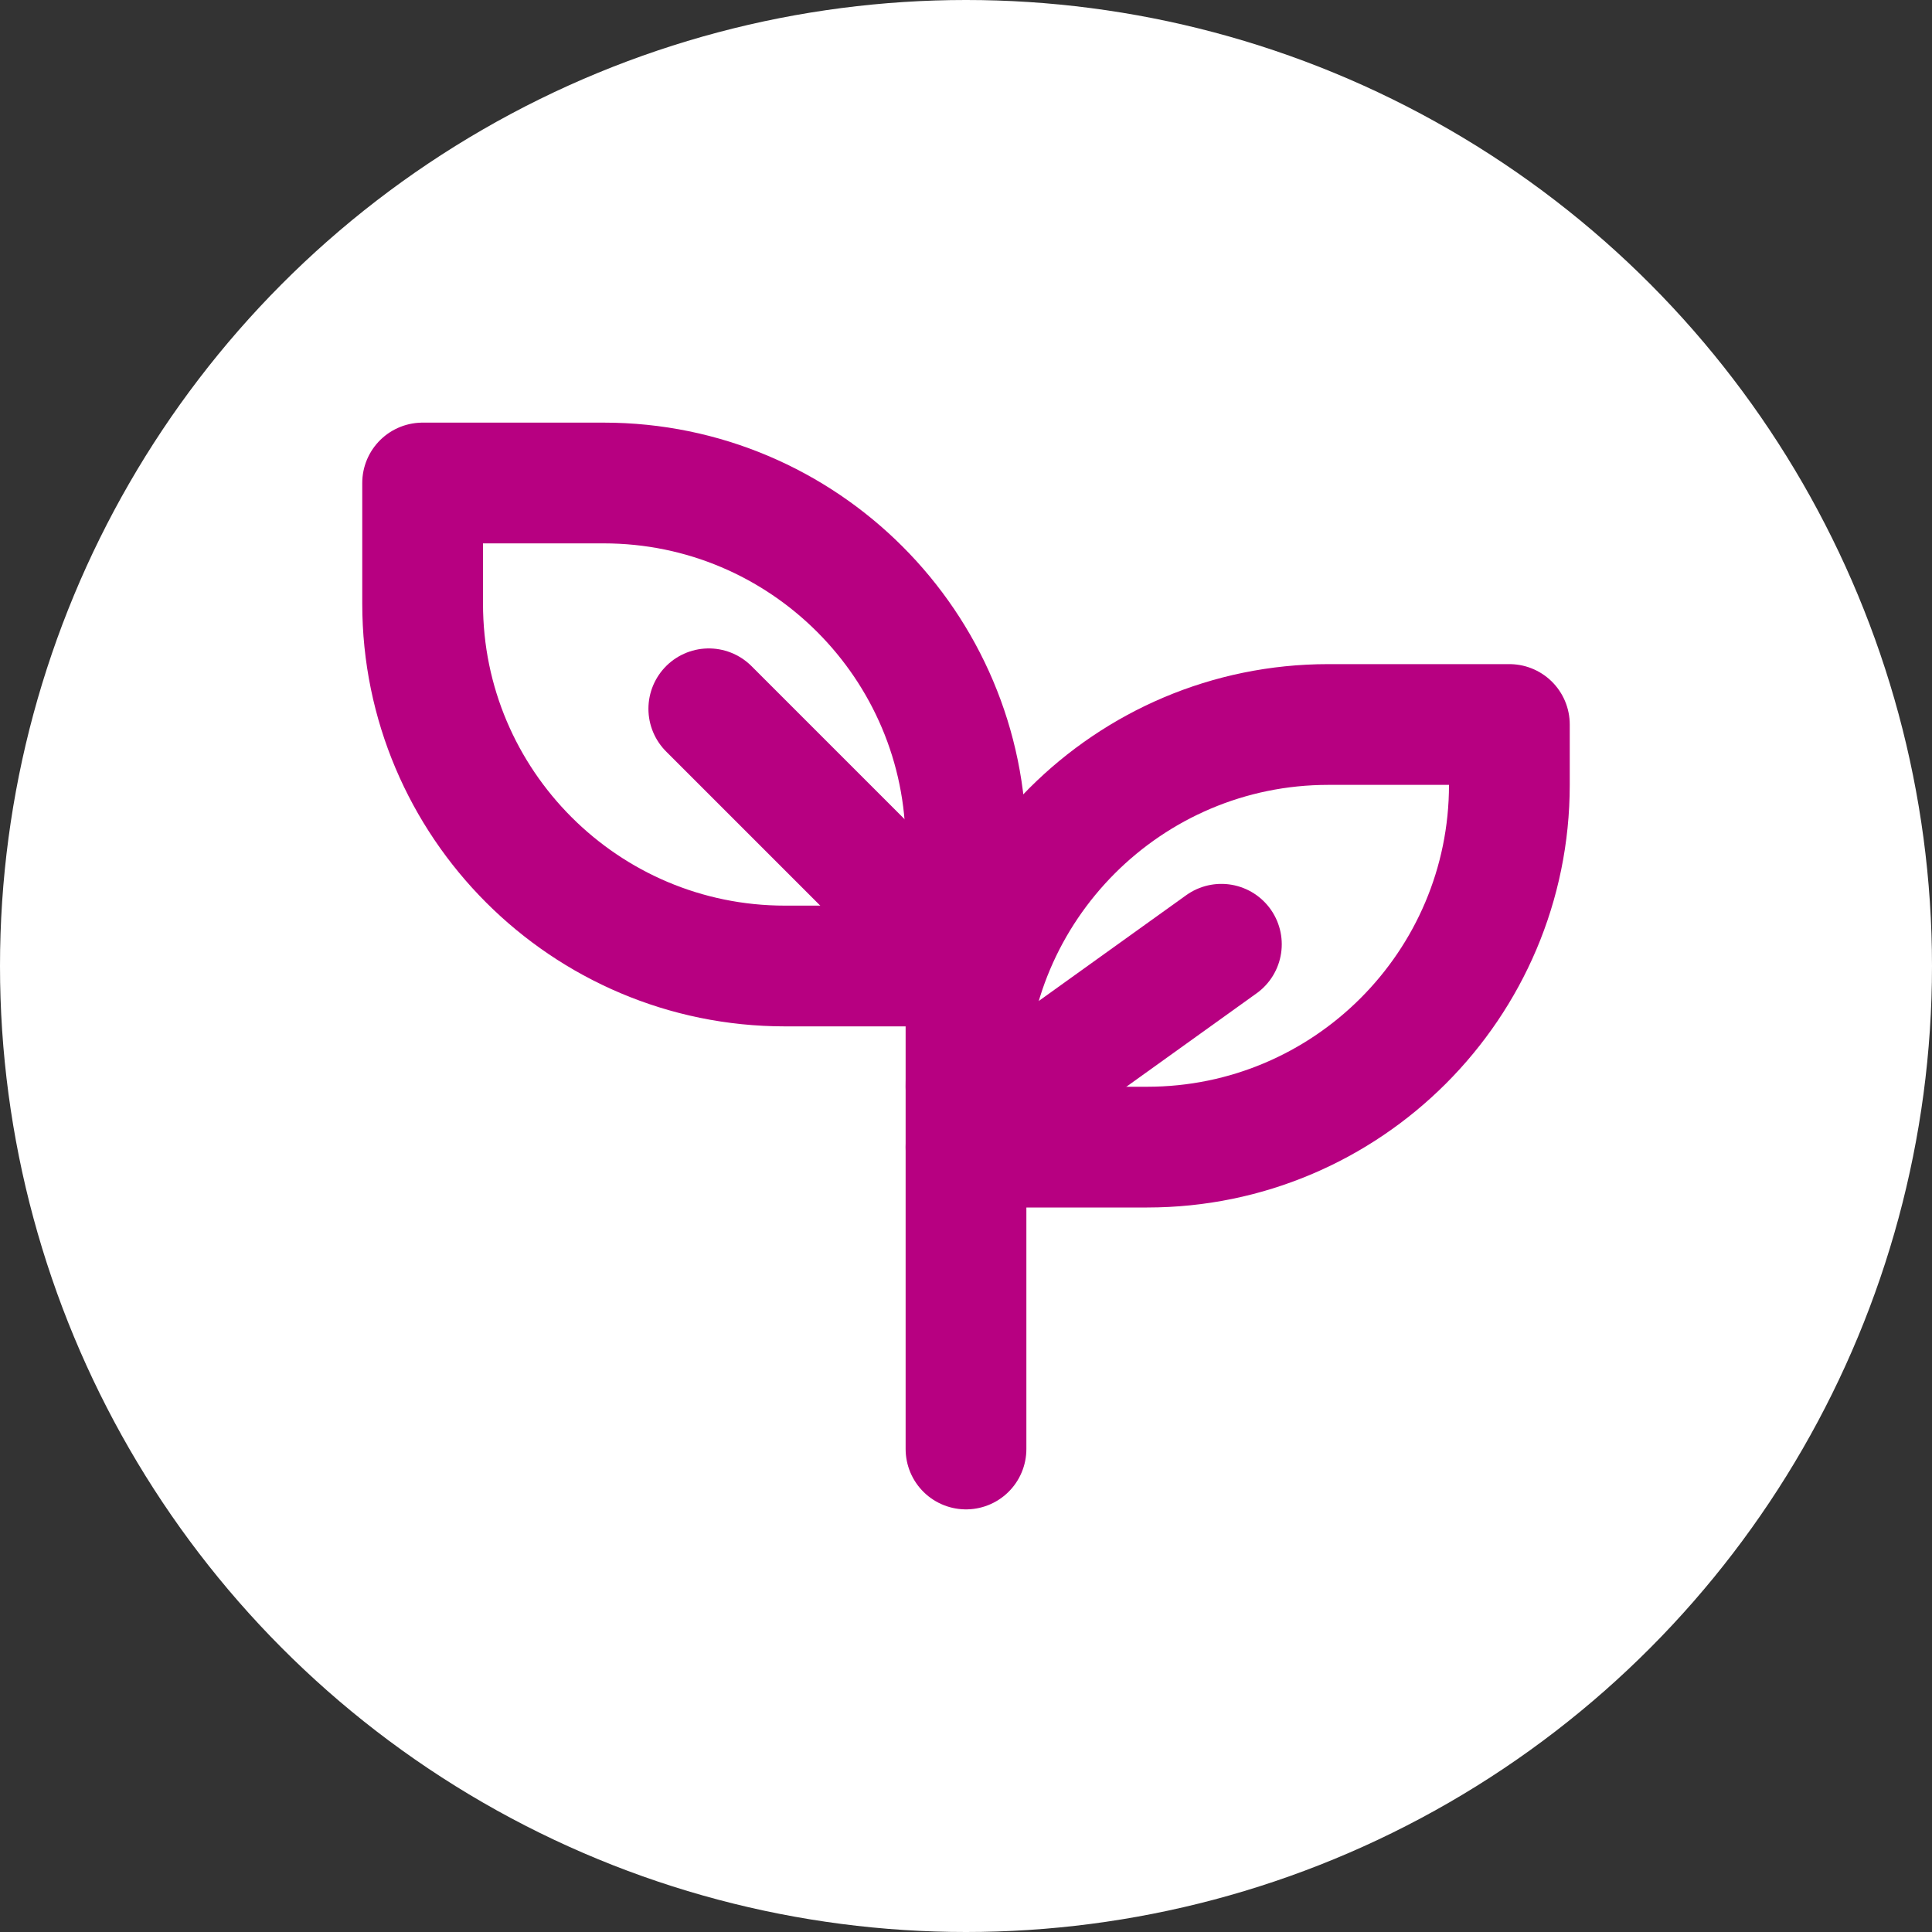
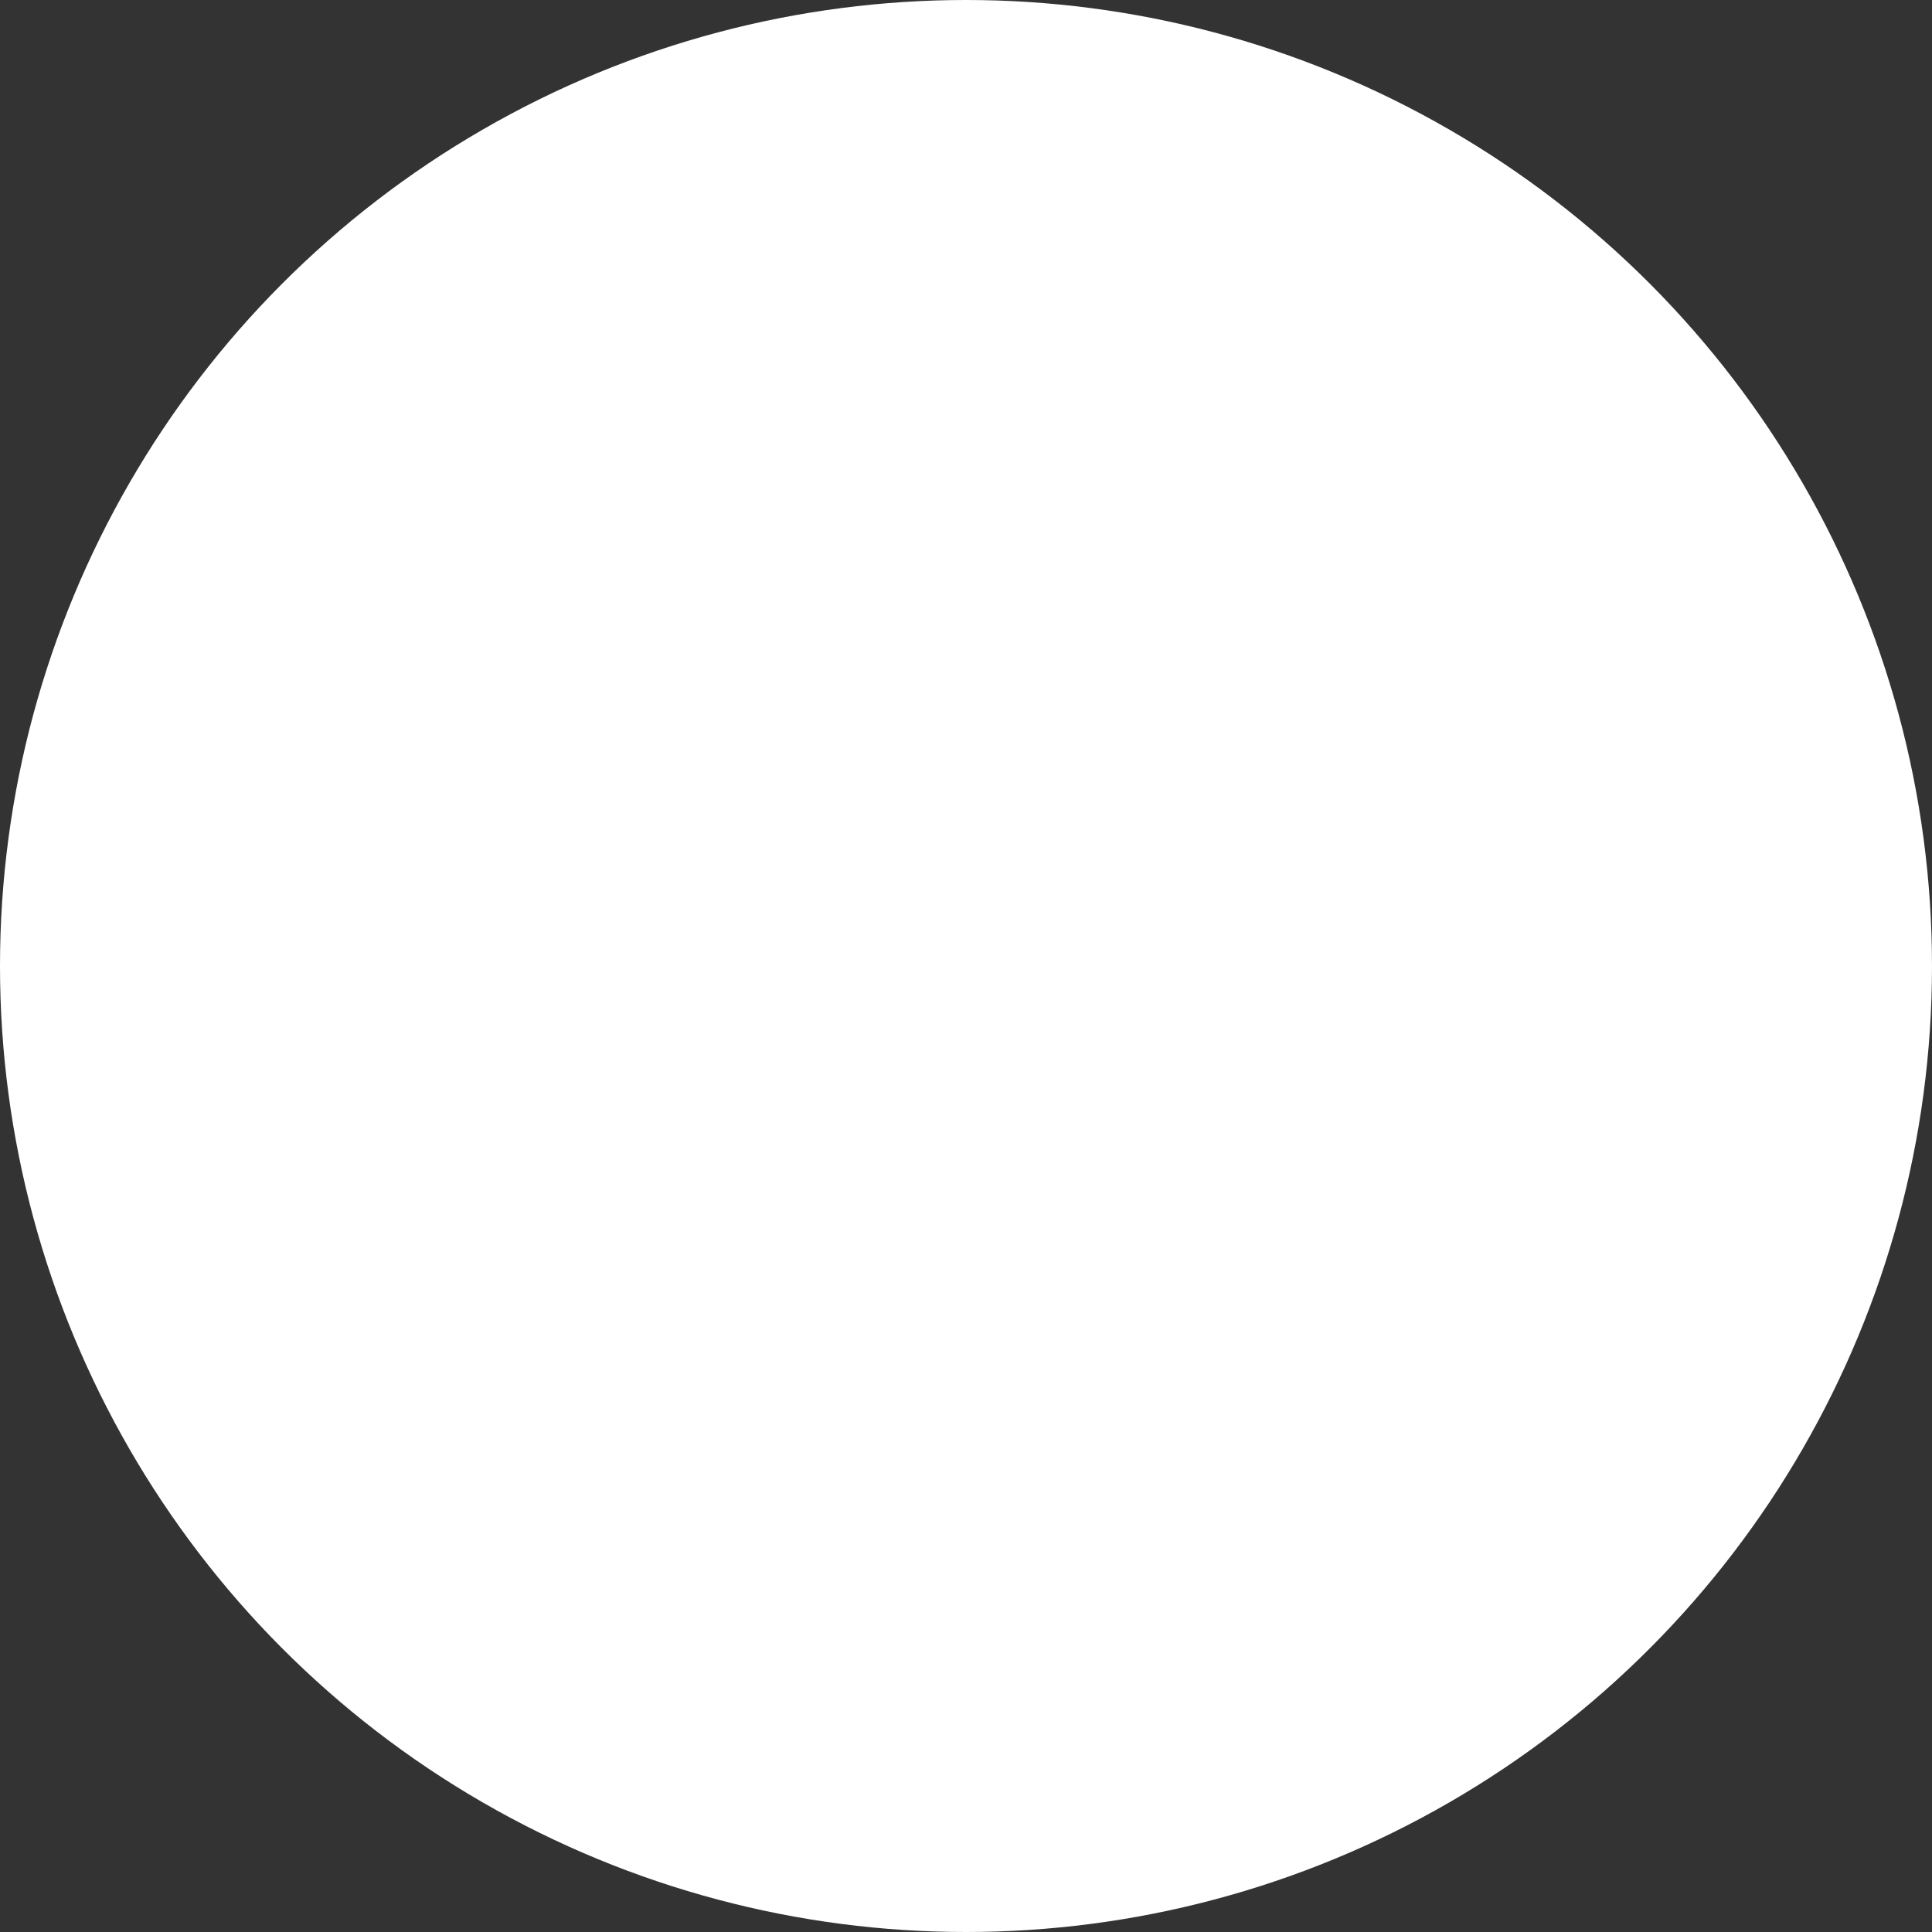
<svg xmlns="http://www.w3.org/2000/svg" width="32" height="32" viewBox="0 0 32 32" fill="none">
  <rect x="0" y="0" width="32" height="32" fill="#333333" stroke="none" />
  <circle cx="16" cy="16" r="16" fill="white" />
  <g clip-path="url(#clip0_79_2738)">
-     <path d="M16 14C16 10.69 13.31 8 10 8H7V10C7 13.31 9.69 16 13 16H16" stroke="#B70081" stroke-width="2" stroke-linecap="round" stroke-linejoin="round" />
-     <path d="M16 18C16 14.69 18.69 12 22 12H25V13C25 16.31 22.31 19 19 19H16" stroke="#B70081" stroke-width="2" stroke-linecap="round" stroke-linejoin="round" />
+     <path d="M16 18C16 14.69 18.69 12 22 12H25V13C25 16.31 22.31 19 19 19" stroke="#B70081" stroke-width="2" stroke-linecap="round" stroke-linejoin="round" />
    <path d="M16 24V14" stroke="#B70081" stroke-width="2" stroke-linecap="round" stroke-linejoin="round" />
    <path d="M16 16L11.74 11.74" stroke="#B70081" stroke-width="2" stroke-linecap="round" stroke-linejoin="round" />
-     <path d="M16.16 18.56L20.23 15.64" stroke="#B70081" stroke-width="2" stroke-linecap="round" stroke-linejoin="round" />
  </g>
  <defs>
    <clipPath id="clip0_79_2738">
-       <rect width="24" height="24" fill="white" transform="translate(4 4)" />
-     </clipPath>
+       </clipPath>
  </defs>
</svg>